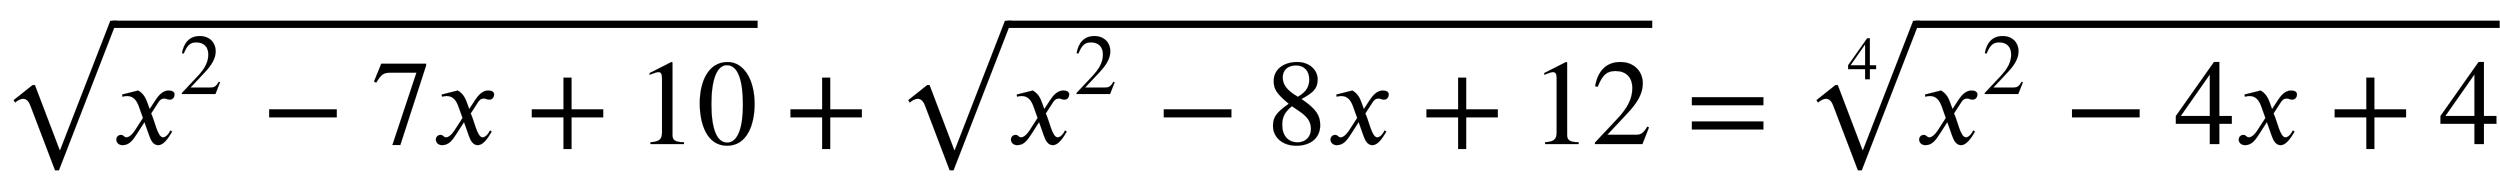
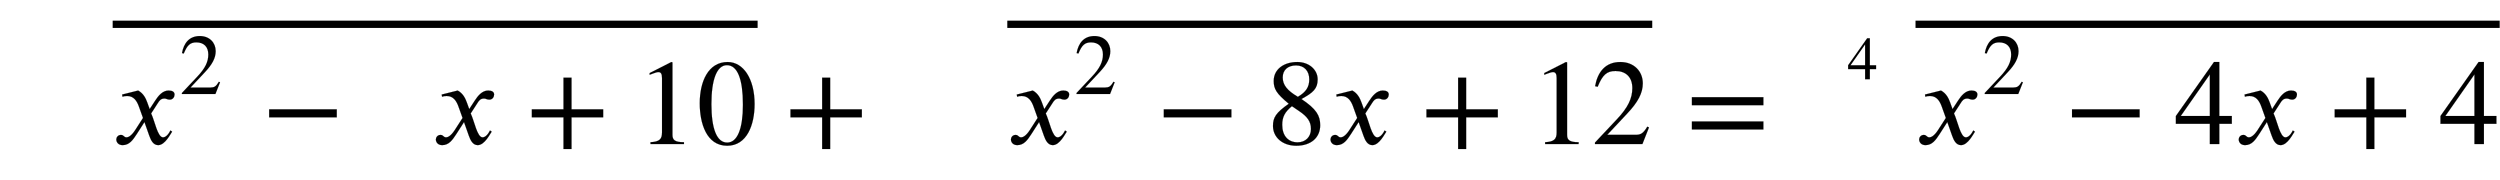
<svg xmlns="http://www.w3.org/2000/svg" xmlns:xlink="http://www.w3.org/1999/xlink" data-style="vertical-align:-.693ex" width="47.857ex" height="3.45ex" aria-labelledby="MathJax-SVG-1-Title" viewBox="0 -1187.2 20604.9 1485.5">
  <defs aria-hidden="true">
    <path id="b" stroke-width="1" d="M305 288l45 69c26 40 61 84 111 84 32 0 49-12 49-33 0-19-13-42-39-42-22 0-27 9-44 9-30 0-41-16-55-38l-55-85c30-62 53-197 98-197 16 0 40 14 61 57l14-10C478 87 433-9 375-9c-41 0-60 41-73 77l-40 113-63-98C167 34 138-9 82-9 46-9 30 16 30 38c0 16 13 37 38 37 26 0 22-20 47-20 12 0 38 10 70 59l65 101-33 92c-17 48-43 89-98 89-13 0-28-2-38-6l-3 18 132 33c44-24 63-65 75-98z" />
    <path id="c" stroke-width="1" d="M474 137L420 0H29v12l178 189c94 99 130 175 130 260 0 91-54 141-139 141-72 0-107-32-147-130l-21 5c21 117 85 199 208 199 113 0 185-77 185-176 0-79-39-154-128-248L130 76h234c42 0 63 11 96 67z" />
    <path id="d" stroke-width="1" d="M621 220H64v66h557v-66z" />
-     <path id="e" stroke-width="1" d="M449 646L237-8h-65l198 596H155c-58 0-75-14-117-82l-18 9 60 147h369v-16z" />
    <path id="f" stroke-width="1" d="M636 220H375V-41h-66v261H48v66h261v261h66V286h261v-66z" />
    <path id="g" stroke-width="1" d="M394 0H118v15c74 4 95 25 95 80v449c0 34-9 49-30 49-10 0-27-5-45-12l-27-10v14l179 91 9-3V76c0-43 20-61 95-61V0z" />
    <path id="h" stroke-width="1" d="M476 330c0-172-63-344-226-344C79-14 24 172 24 336c0 177 69 340 230 340 131 0 222-141 222-346zm-96-5c0 208-44 325-132 325-83 0-128-118-128-321S164 12 250 12c85 0 130 115 130 313z" />
-     <path id="a" stroke-width="1" d="M963 973L485-259h-32L251 271c-17 45-37 59-62 59-17 0-43-11-65-31l-12 20 156 124h19L491-93h4L909 973h54z" />
    <path id="i" stroke-width="1" d="M445 155c0-103-77-169-197-169C135-14 56 55 56 149c0 69 23 108 130 183C83 417 62 455 62 520c0 96 83 156 194 156 99 0 168-65 168-143 0-75-35-109-134-162 123-82 155-136 155-216zm-90 378c0 69-41 115-109 115-67 0-110-37-110-99s37-108 125-160c68 40 94 82 94 144zm-84-261l-59 40c-59-48-80-89-80-154 0-92 51-144 127-144 65 0 110 45 110 110 0 62-30 102-98 148z" />
    <path id="j" stroke-width="1" d="M637 320H48v66h589v-66zm0-200H48v66h589v-66z" />
    <path id="k" stroke-width="1" d="M473 167H370V0h-78v167H12v64l314 445h44V231h103v-64zm-181 64v343L52 231h240z" />
  </defs>
  <g fill="currentColor" stroke="currentColor" stroke-width="0" aria-hidden="true" transform="scale(1 -1)">
    <use y="43" xlink:href="#a" />
    <path stroke="none" d="M928 957h5316v60H928z" />
    <g transform="translate(928)">
      <use xlink:href="#b" />
      <use x="778" y="583" transform="scale(.707)" xlink:href="#c" />
      <use x="1226" xlink:href="#d" />
      <use x="2134" xlink:href="#e" />
      <use x="2634" xlink:href="#b" />
      <use x="3407" xlink:href="#f" />
      <g transform="translate(4315)">
        <use xlink:href="#g" />
        <use x="500" xlink:href="#h" />
      </g>
    </g>
    <use x="6467" xlink:href="#f" />
    <g transform="translate(7374)">
      <use y="43" xlink:href="#a" />
      <path stroke="none" d="M928 957h5316v60H928z" />
      <g transform="translate(928)">
        <use xlink:href="#b" />
        <use x="778" y="583" transform="scale(.707)" xlink:href="#c" />
        <use x="1226" xlink:href="#d" />
        <use x="2134" xlink:href="#i" />
        <use x="2634" xlink:href="#b" />
        <use x="3407" xlink:href="#f" />
        <g transform="translate(4315)">
          <use xlink:href="#g" />
          <use x="500" xlink:href="#c" />
        </g>
      </g>
    </g>
    <use x="13897" xlink:href="#j" />
    <g transform="translate(14860)">
      <use x="733" y="1068" transform="scale(.5)" xlink:href="#k" />
      <use y="43" xlink:href="#a" />
      <path stroke="none" d="M928 957h4815v60H928z" />
      <g transform="translate(928)">
        <use xlink:href="#b" />
        <use x="778" y="583" transform="scale(.707)" xlink:href="#c" />
        <use x="1226" xlink:href="#d" />
        <use x="2134" xlink:href="#k" />
        <use x="2634" xlink:href="#b" />
        <use x="3407" xlink:href="#f" />
        <use x="4315" xlink:href="#k" />
      </g>
    </g>
  </g>
</svg>